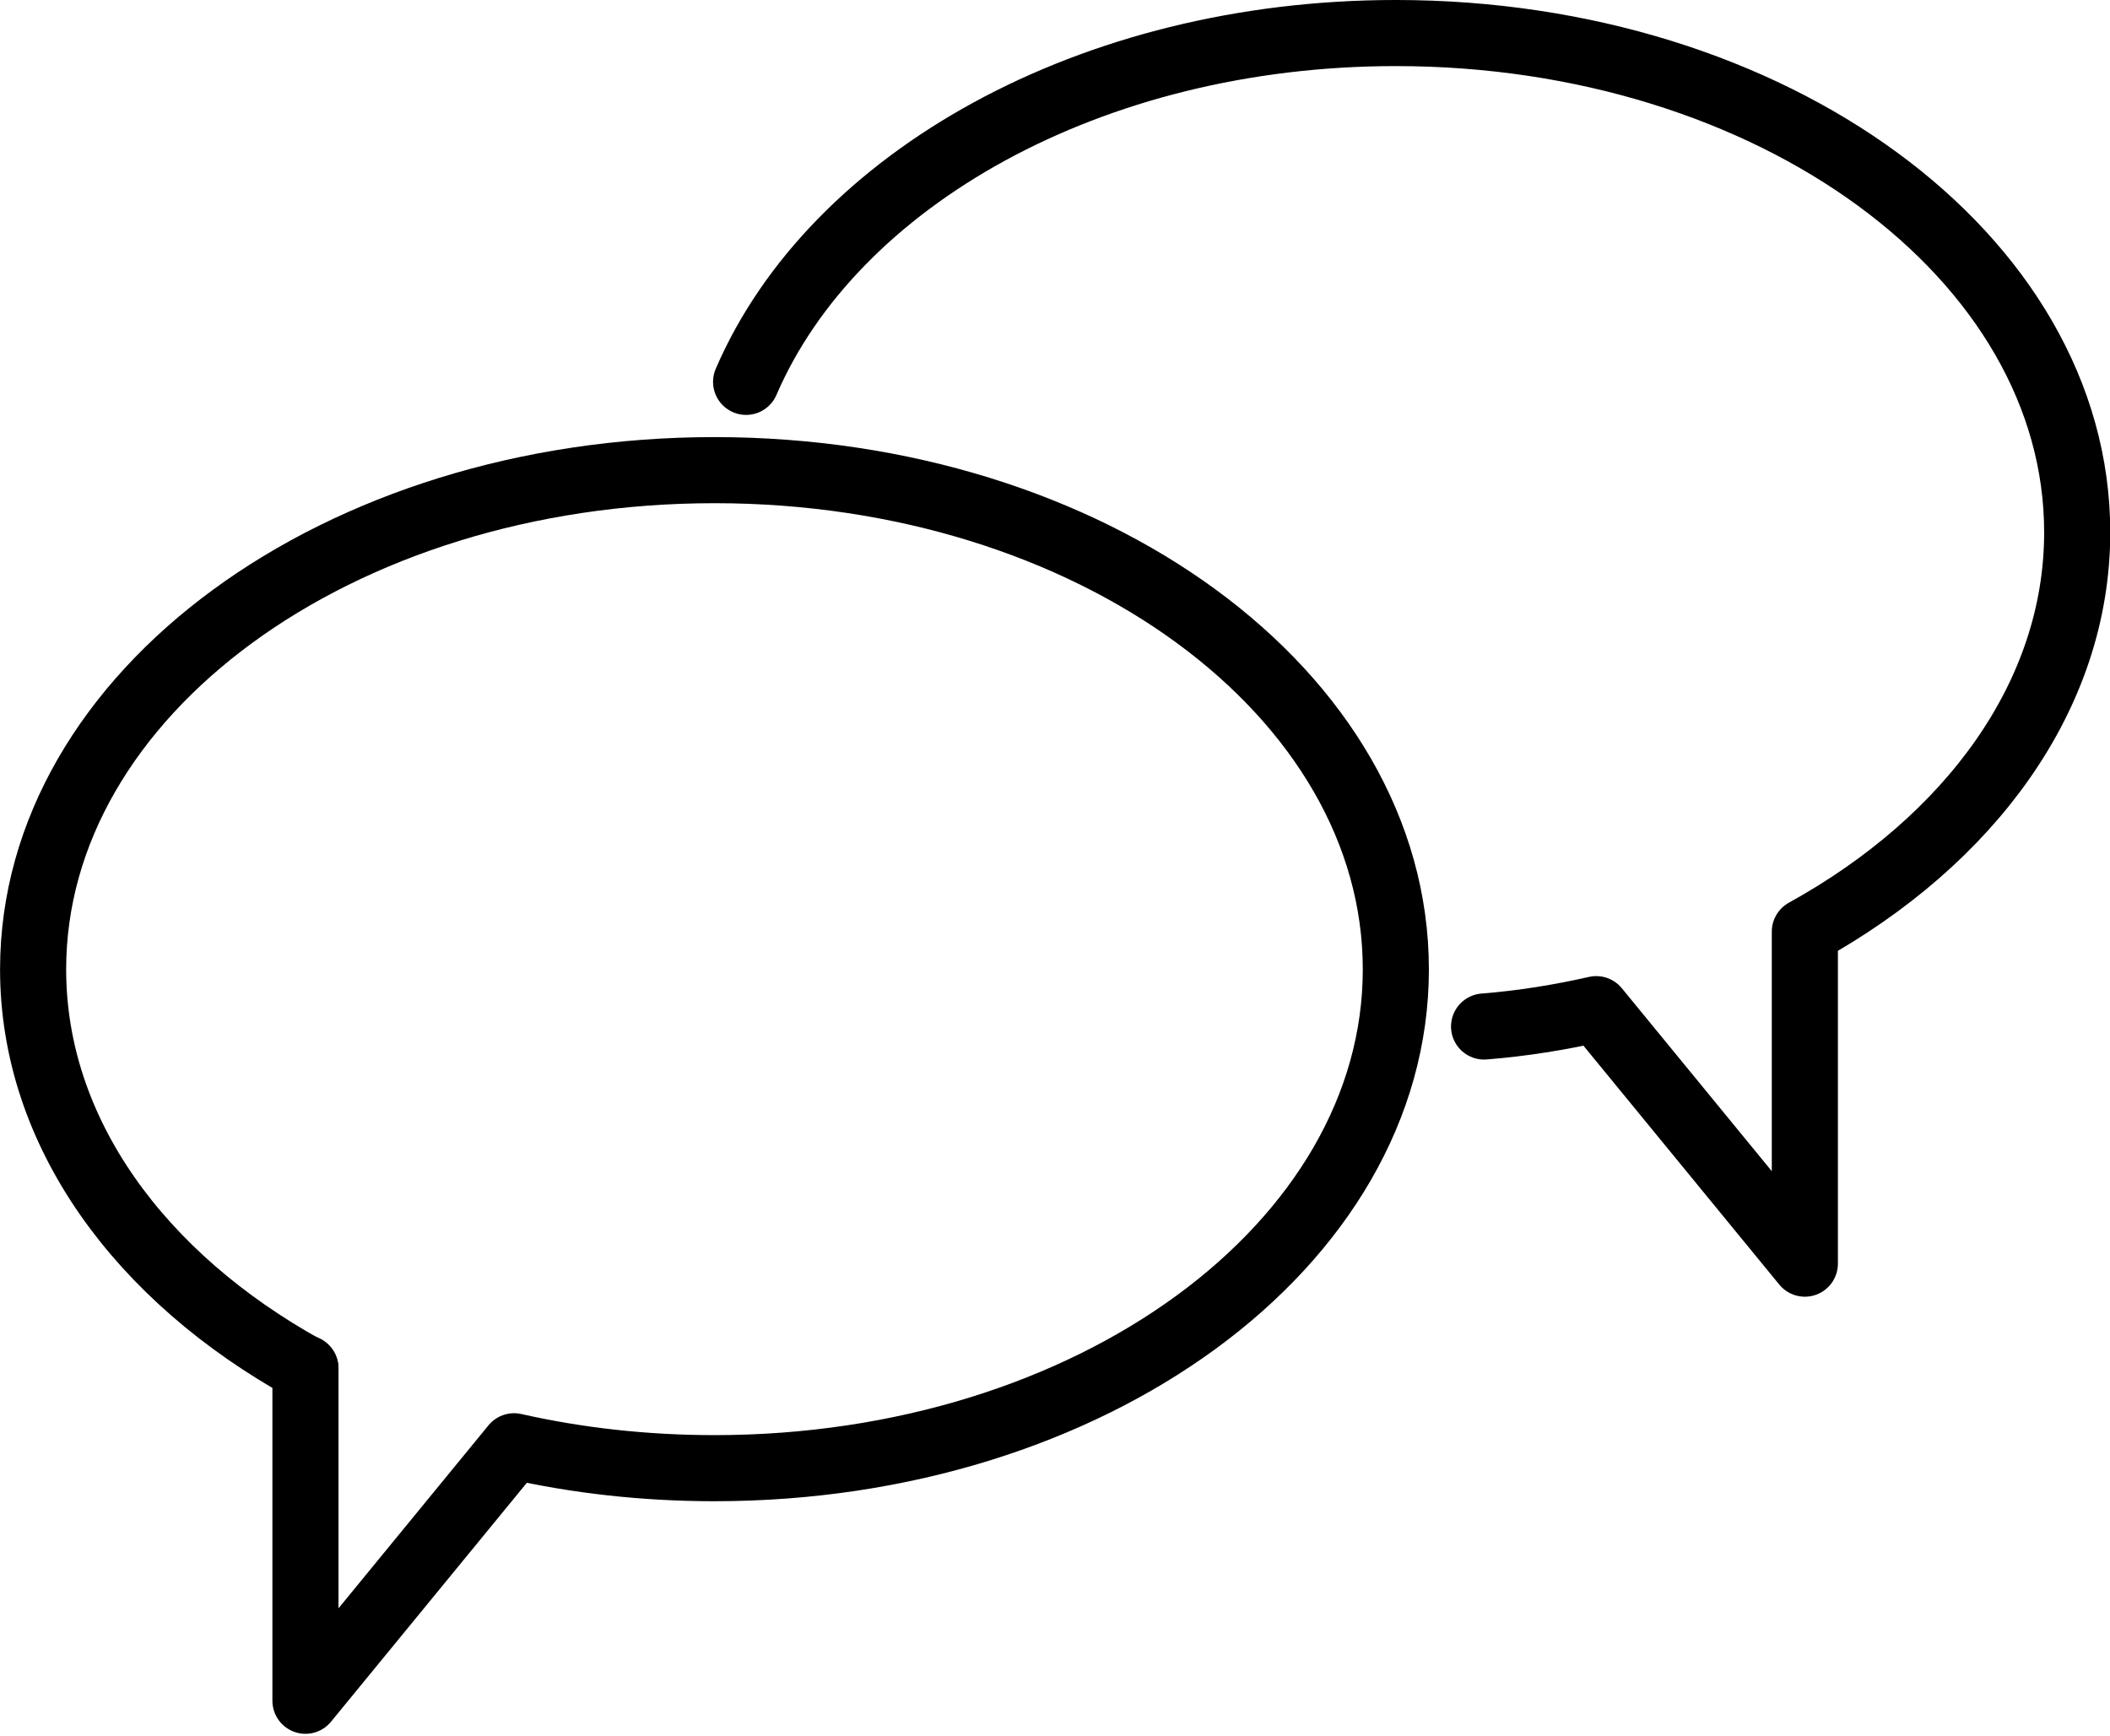
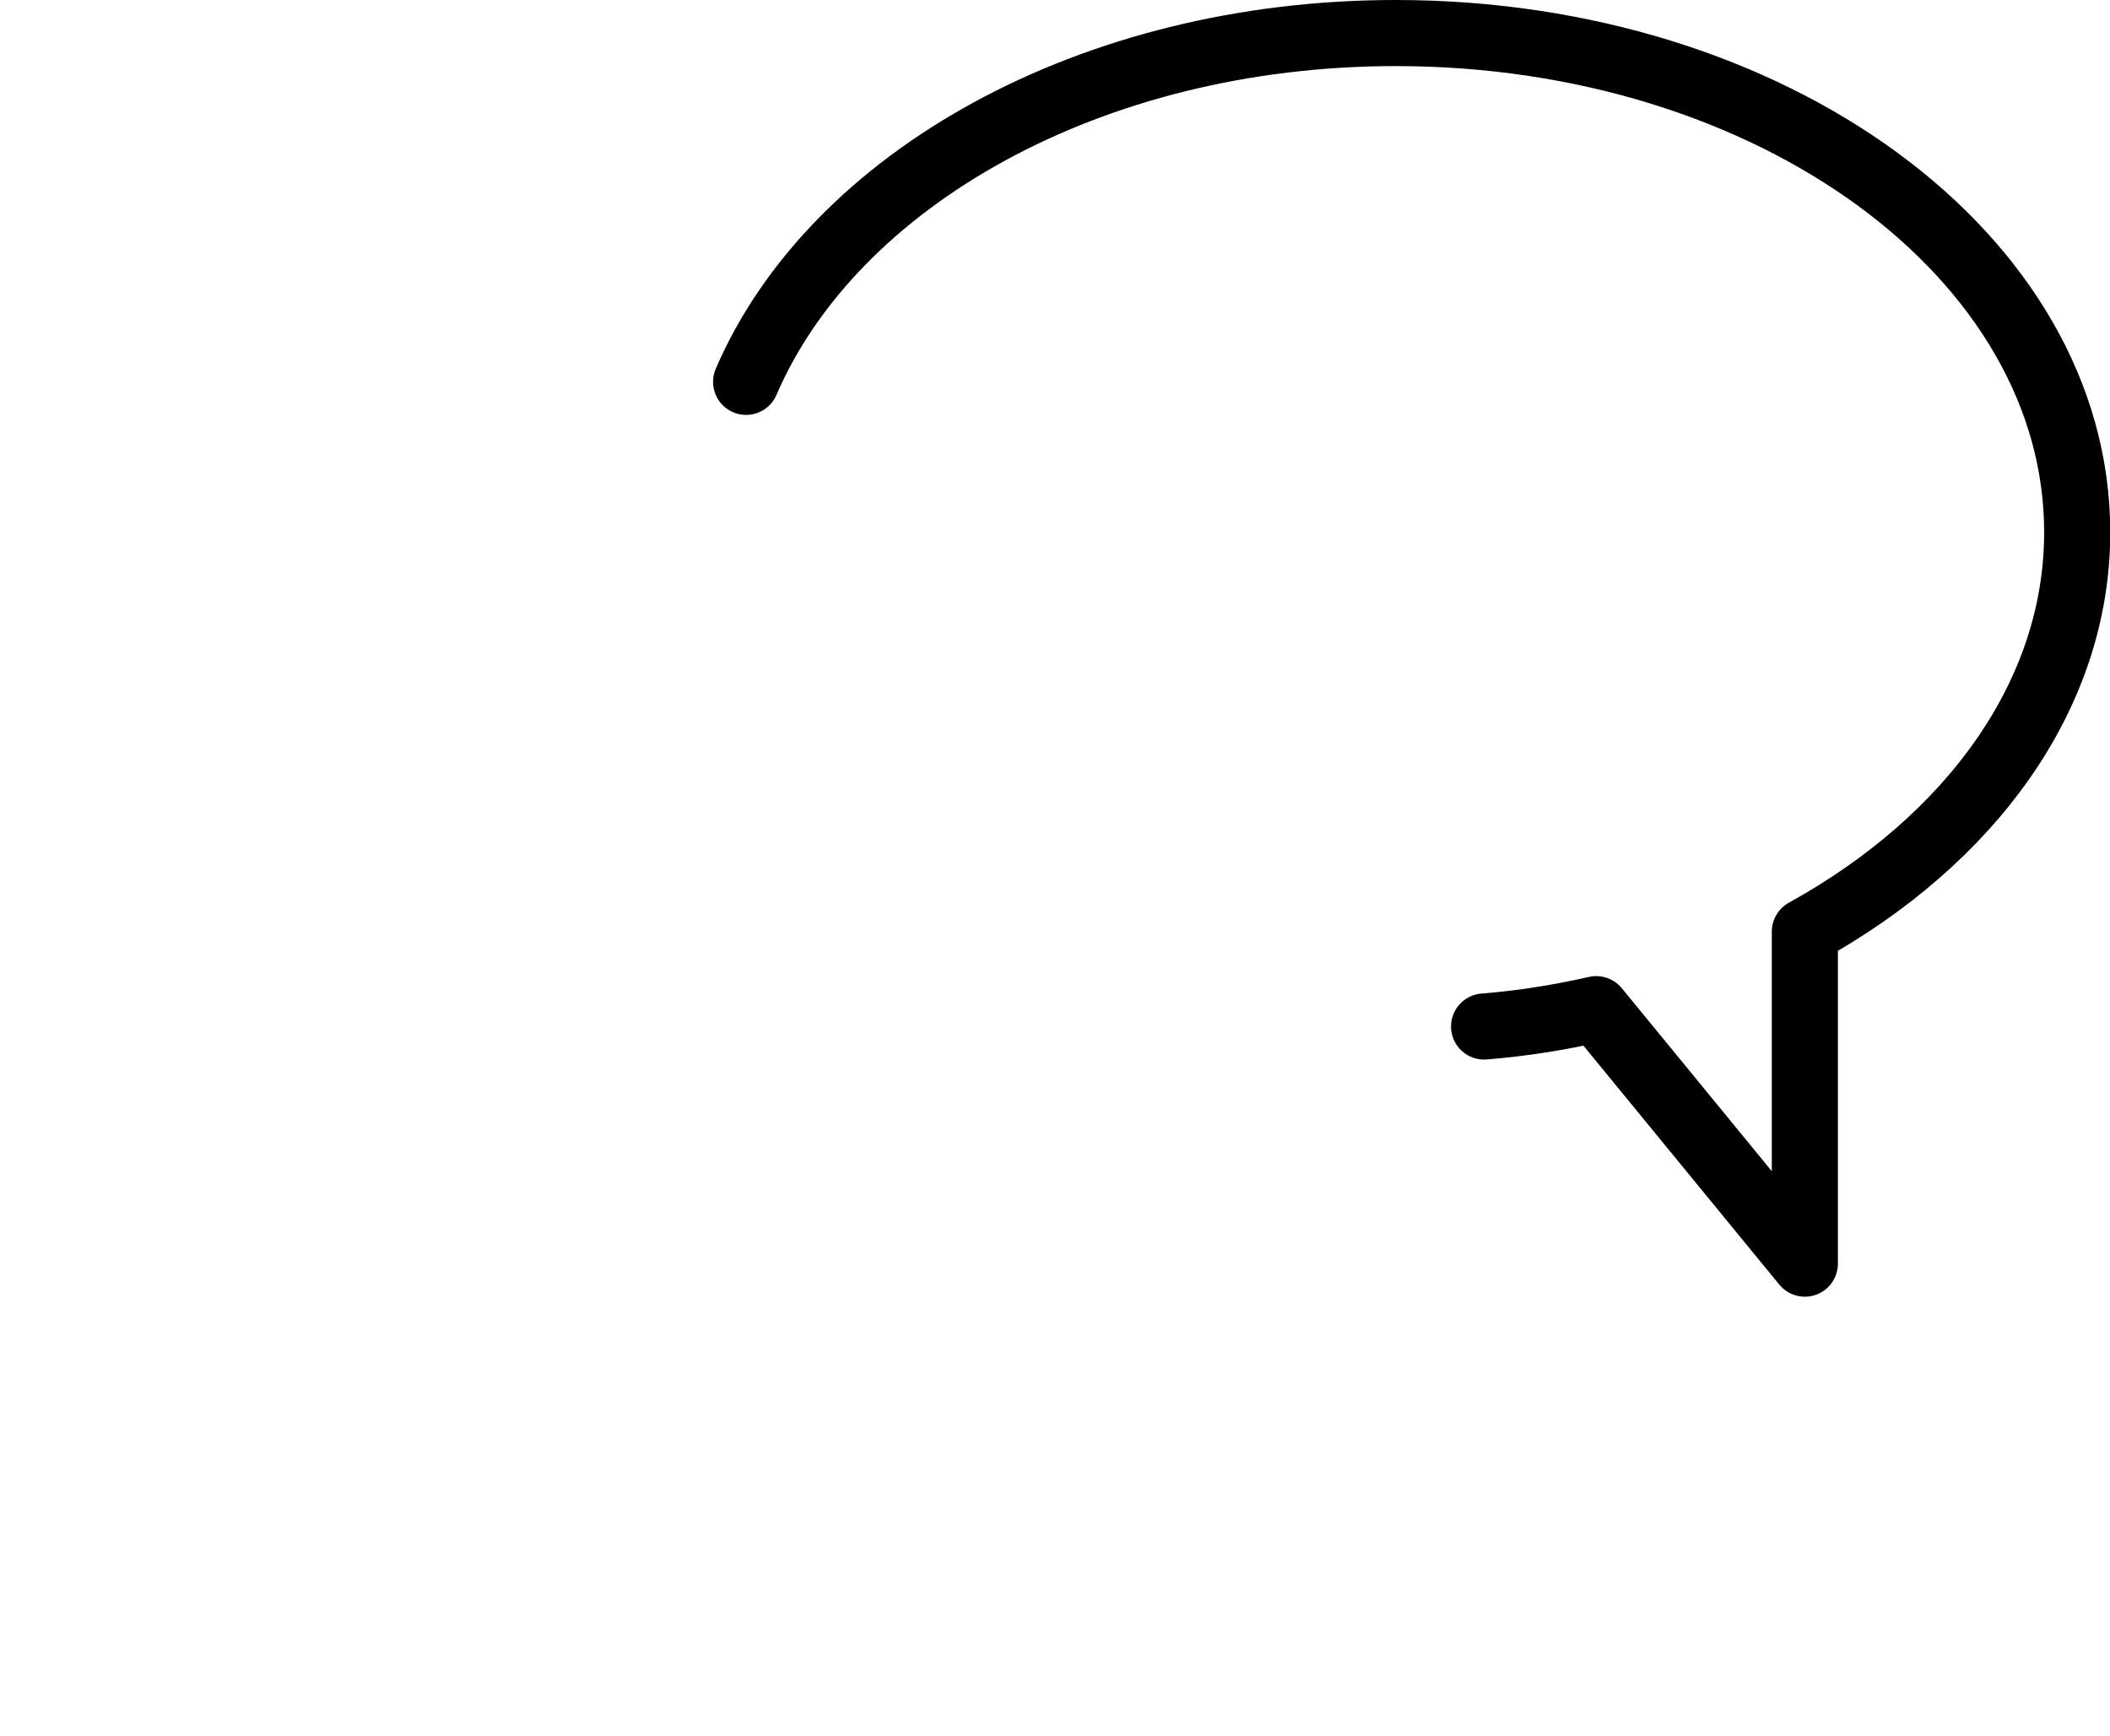
<svg xmlns="http://www.w3.org/2000/svg" height="282.2" preserveAspectRatio="xMidYMid meet" version="1.0" viewBox="0.0 -0.0 342.9 282.2" width="342.9" zoomAndPan="magnify">
  <g fill="none" stroke="#000" stroke-linecap="round" stroke-linejoin="round" stroke-miterlimit="10" stroke-width="10.742">
-     <path d="M226.84,157.55c0,44.76-49.56,81.06-110.73,81.06c-11.36,0-22.3-1.24-32.57-3.56l-33.9,41.36v-53.96 c-26.85-14.84-44.26-38.38-44.26-64.9c0-44.84,49.56-81.14,110.73-81.14C177.27,76.4,226.84,112.71,226.84,157.55z" />
    <path d="M241.18,166.83c6.3-0.5,12.35-1.49,18.23-2.82l33.9,41.36v-53.96c26.85-14.84,44.26-38.38,44.26-64.9 c0-44.84-49.56-81.14-110.73-81.14c-49.56,0-91.42,23.79-105.59,56.69" />
-     <path d="M49.63 222.44L49.63 222.36" />
  </g>
</svg>